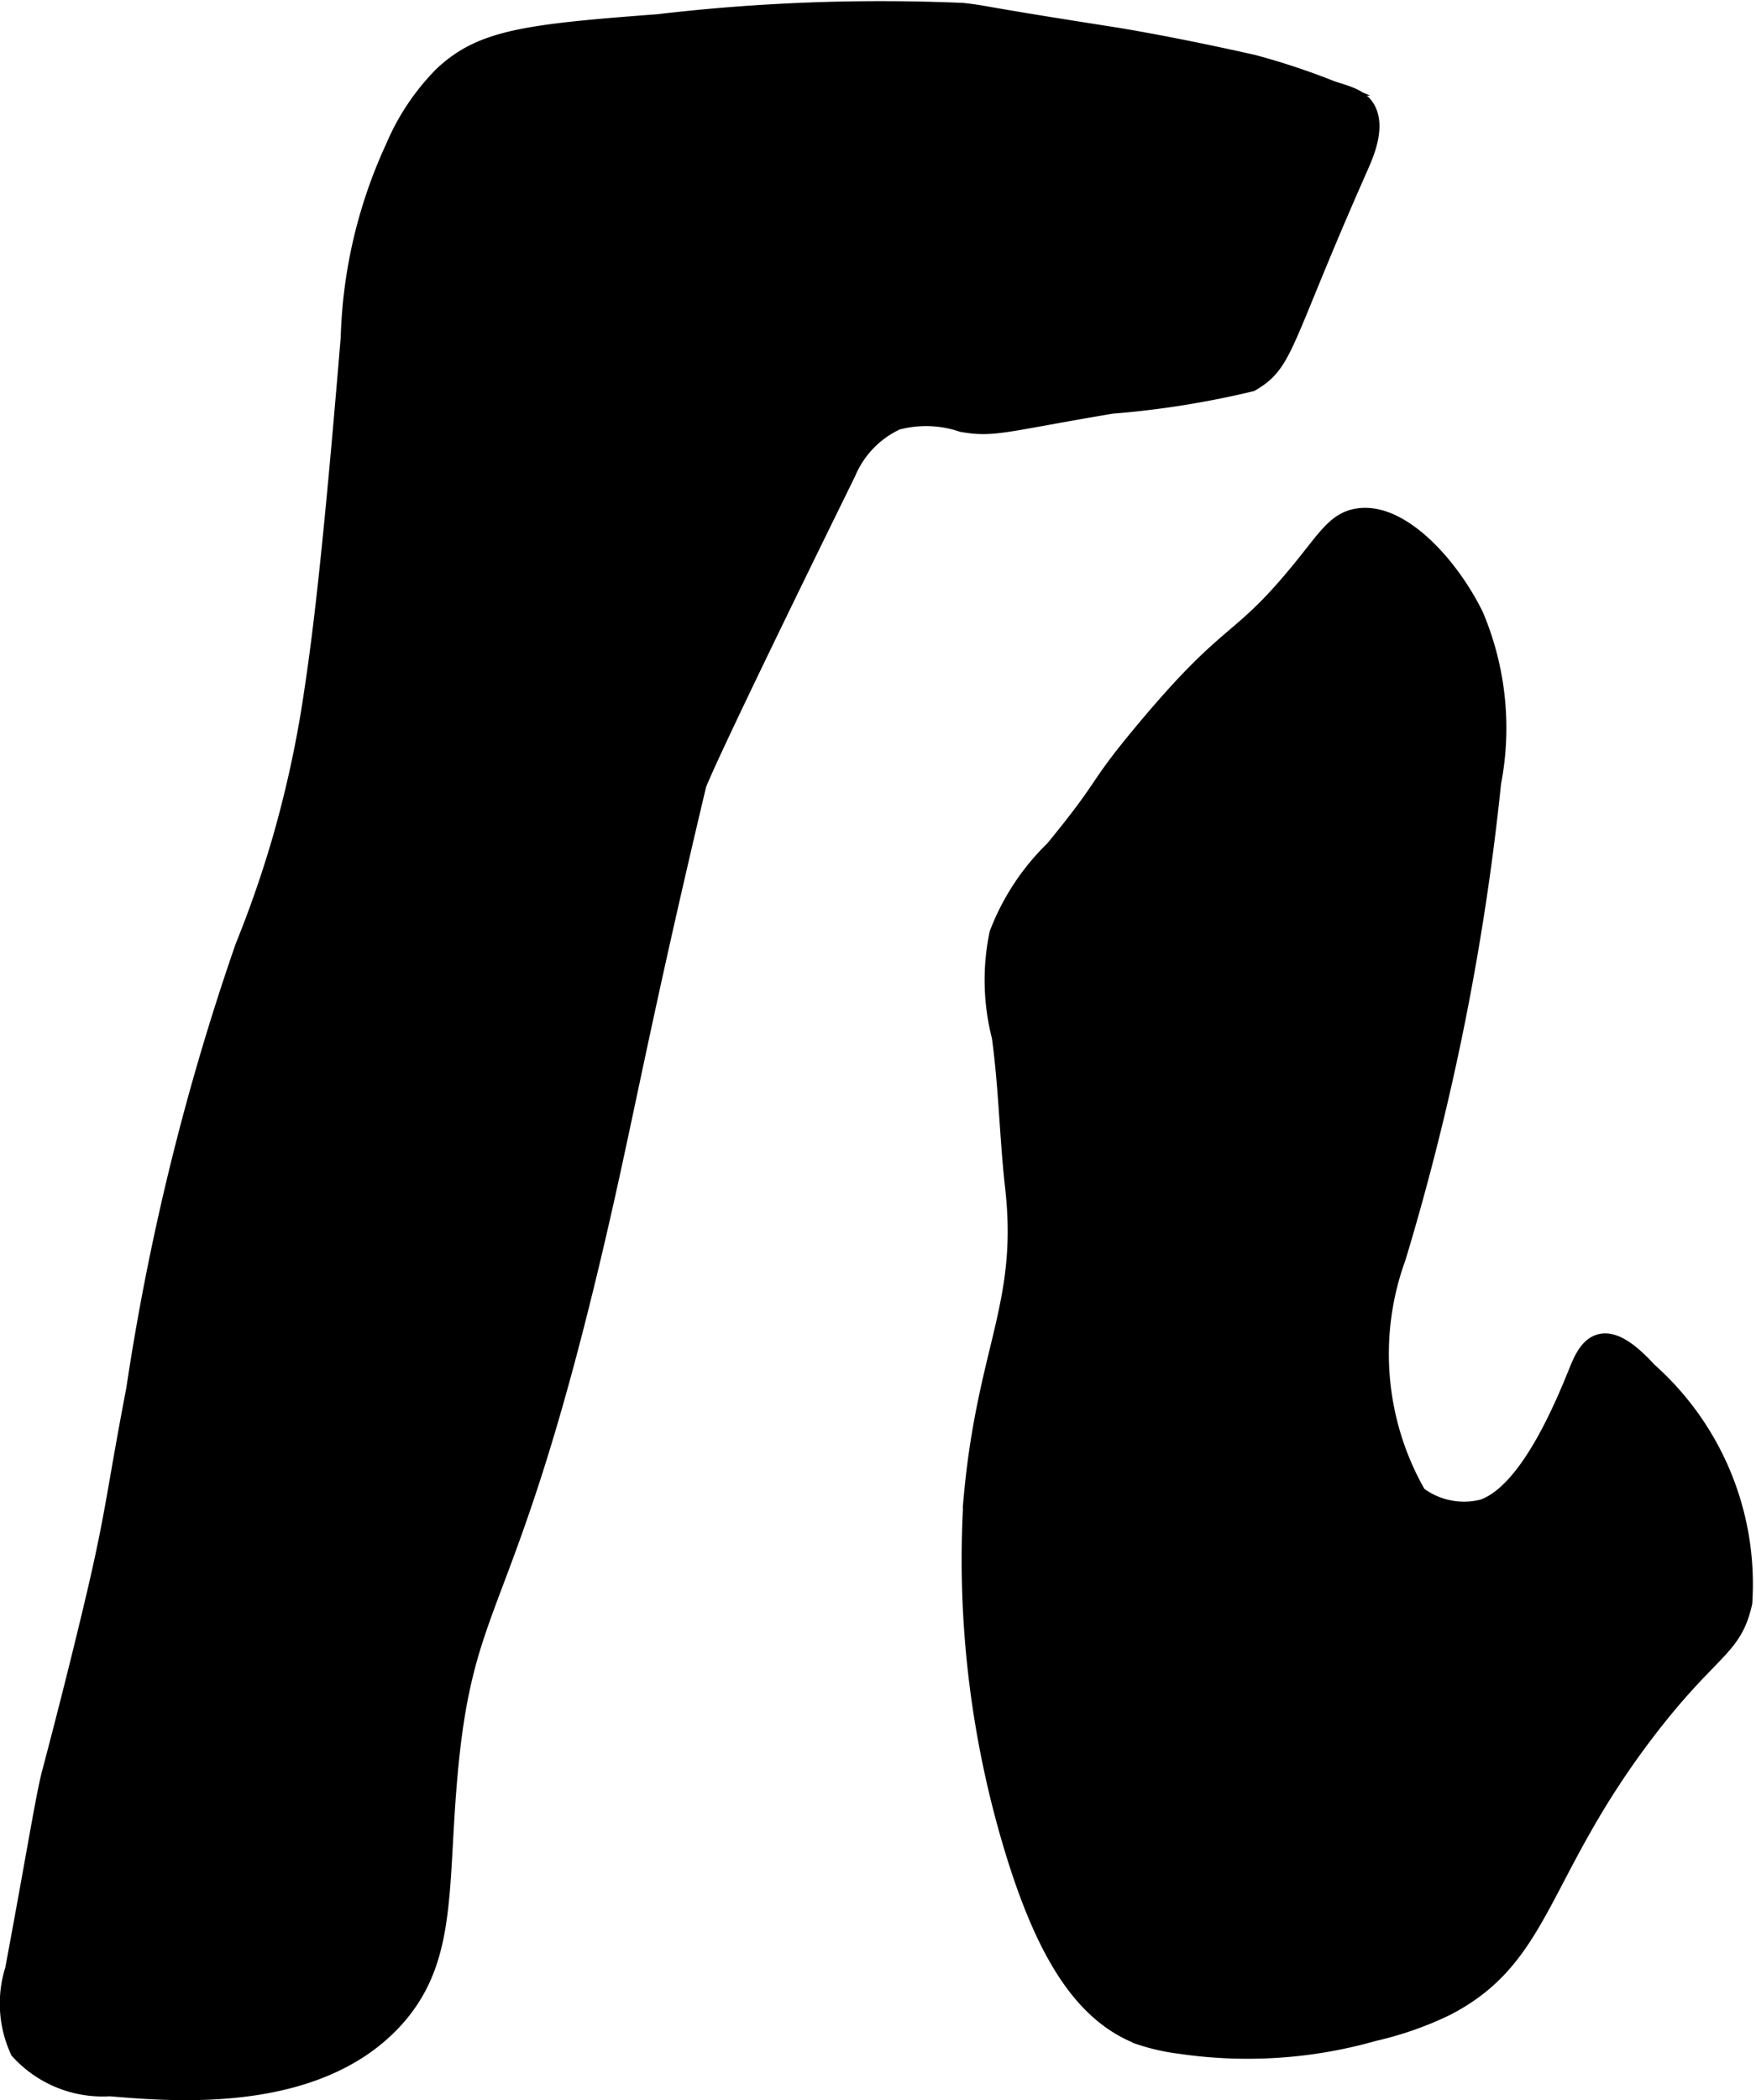
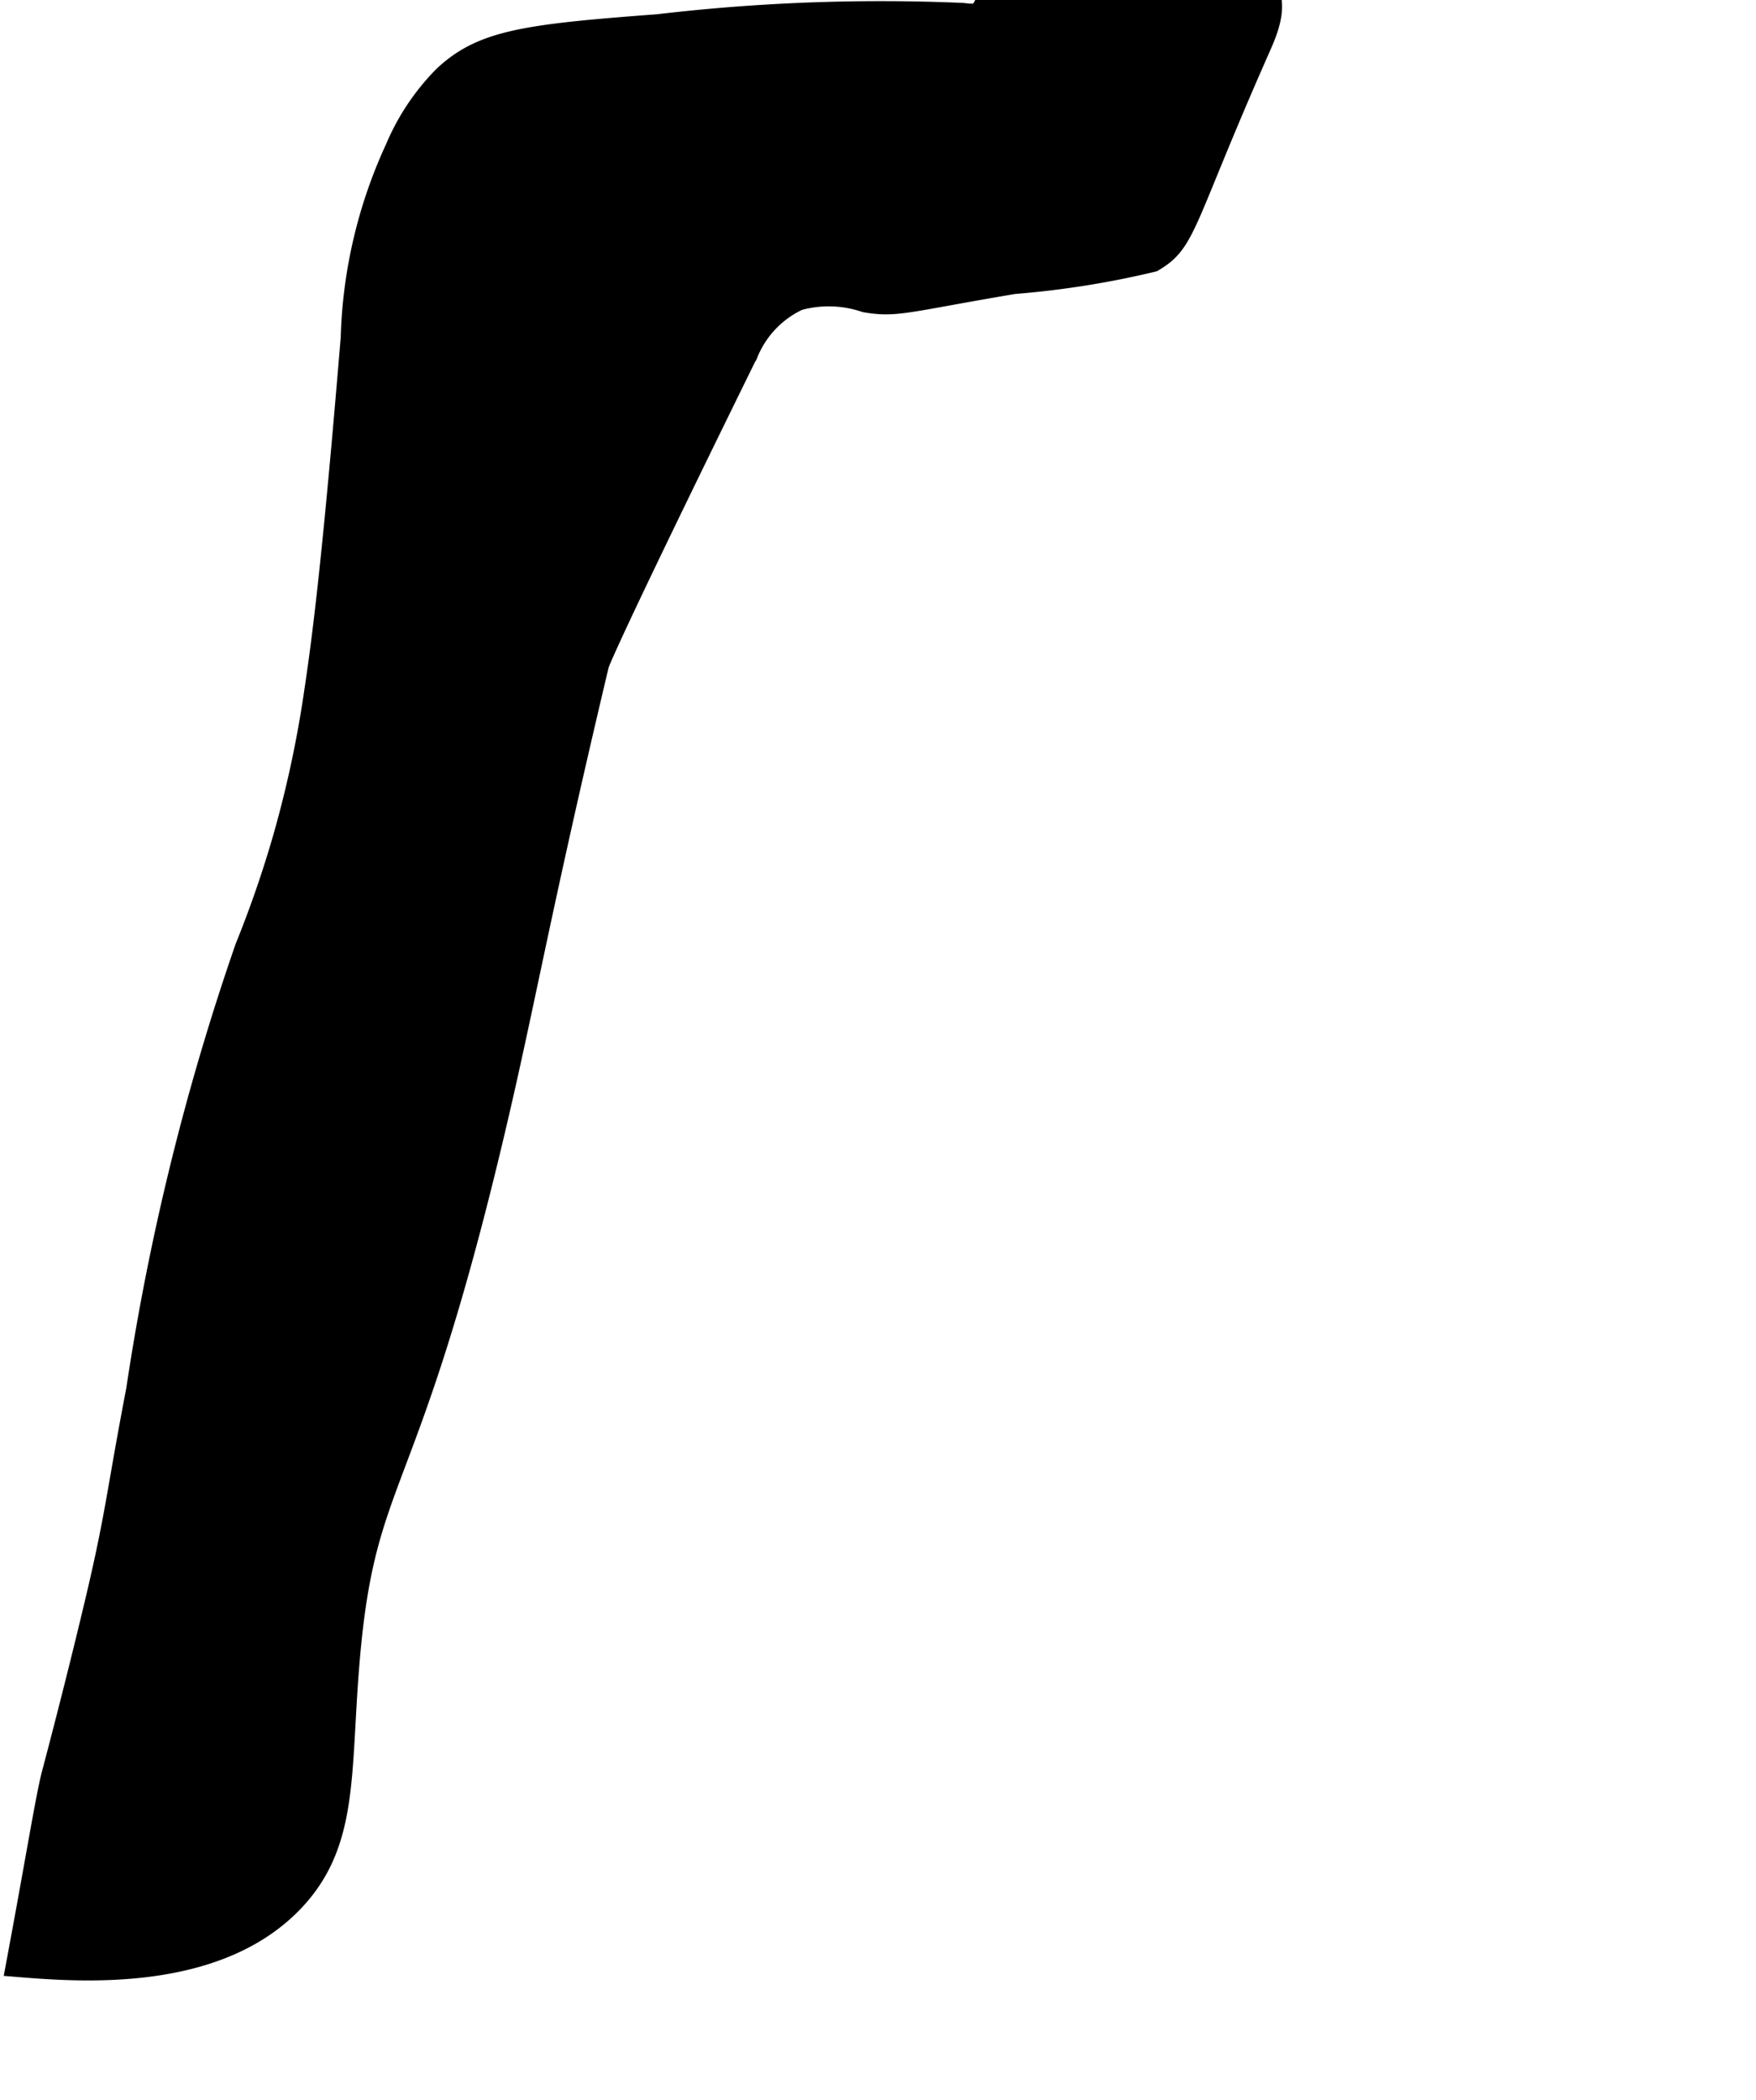
<svg xmlns="http://www.w3.org/2000/svg" version="1.1" width="6.373mm" height="7.618mm" viewBox="0 0 18.065 21.595">
  <defs>
    <style type="text/css">
      .a {
        stroke: #000;
        stroke-miterlimit: 10;
        stroke-width: 0.15px;
      }
    </style>
  </defs>
-   <path class="a" d="M6.769.221C5.398.324,4.945.383,4.541.763a2.385,2.385,0,0,0-.501.75,4.996,4.996,0,0,0-.46,1.957C3.393,5.727,3.289,6.544,3.206,7.096a11.435,11.435,0,0,1-.325,1.518A11.333,11.333,0,0,1,2.495,9.729a25.366,25.366,0,0,0-1.122,4.555c-.2,1.044-.205,1.238-.396,2.062-.081.347-.25,1.045-.472,1.883-.062.234-.156.832-.378,2.019a1.172,1.172,0,0,0,.054.845,1.179,1.179,0,0,0,.948.386c.643.053,2.104.185,2.922-.684.567-.603.48-1.319.573-2.45.161-1.964.573-1.629,1.458-5.312.346-1.439.475-2.289,1.109-4.959,0-0.0.038-.159,1.537-3.207a1.002,1.002,0,0,1,.5-.521,1.142,1.142,0,0,1,.667.021c.331.058.431-.001,1.542-.188a9.31,9.31,0,0,0,1.438-.229c.37-.215.317-.405,1.125-2.229.059-.134.191-.43.062-.625-.067-.101-.175-.132-.354-.188a7.239,7.239,0,0,0-.813-.27c-.842-.19-1.416-.281-1.416-.281C10.005.127,10.17.135,9.906.105A19.625,19.625,0,0,0,6.769.221Z" />
-   <path class="a" d="M10.831,8.721a2.418,2.418,0,0,0-.577.876,2.346,2.346,0,0,0,.024,1.063c.071.513.079,1.033.137,1.547.137,1.21-.291,1.655-.429,3.223a10.268,10.268,0,0,0,.444,3.651c.324,1.037.711,1.646,1.297,1.869a2.135,2.135,0,0,0,.416.093,4.764,4.764,0,0,0,1.997-.132,3.465,3.465,0,0,0,.749-.263c1.005-.521.95-1.385,2.068-2.844.657-.858.886-.834.995-1.323a2.943,2.943,0,0,0-.984-2.396c-.192-.21-.363-.331-.509-.293-.139.036-.203.204-.252.325-.139.34-.5,1.219-.958,1.375a.772.772,0,0,1-.653-.133,2.89,2.89,0,0,1-.208-2.427,26.175,26.175,0,0,0,.98-4.881,2.979,2.979,0,0,0-.181-1.726c-.245-.503-.767-1.102-1.229-1.021-.207.036-.309.193-.521.458-.716.899-.742.615-1.688,1.75C11.228,8.137,11.411,8.013,10.831,8.721Z" />
+   <path class="a" d="M6.769.221C5.398.324,4.945.383,4.541.763a2.385,2.385,0,0,0-.501.75,4.996,4.996,0,0,0-.46,1.957C3.393,5.727,3.289,6.544,3.206,7.096a11.435,11.435,0,0,1-.325,1.518A11.333,11.333,0,0,1,2.495,9.729a25.366,25.366,0,0,0-1.122,4.555c-.2,1.044-.205,1.238-.396,2.062-.081.347-.25,1.045-.472,1.883-.062.234-.156.832-.378,2.019c.643.053,2.104.185,2.922-.684.567-.603.48-1.319.573-2.45.161-1.964.573-1.629,1.458-5.312.346-1.439.475-2.289,1.109-4.959,0-0.0.038-.159,1.537-3.207a1.002,1.002,0,0,1,.5-.521,1.142,1.142,0,0,1,.667.021c.331.058.431-.001,1.542-.188a9.31,9.31,0,0,0,1.438-.229c.37-.215.317-.405,1.125-2.229.059-.134.191-.43.062-.625-.067-.101-.175-.132-.354-.188a7.239,7.239,0,0,0-.813-.27c-.842-.19-1.416-.281-1.416-.281C10.005.127,10.17.135,9.906.105A19.625,19.625,0,0,0,6.769.221Z" />
</svg>